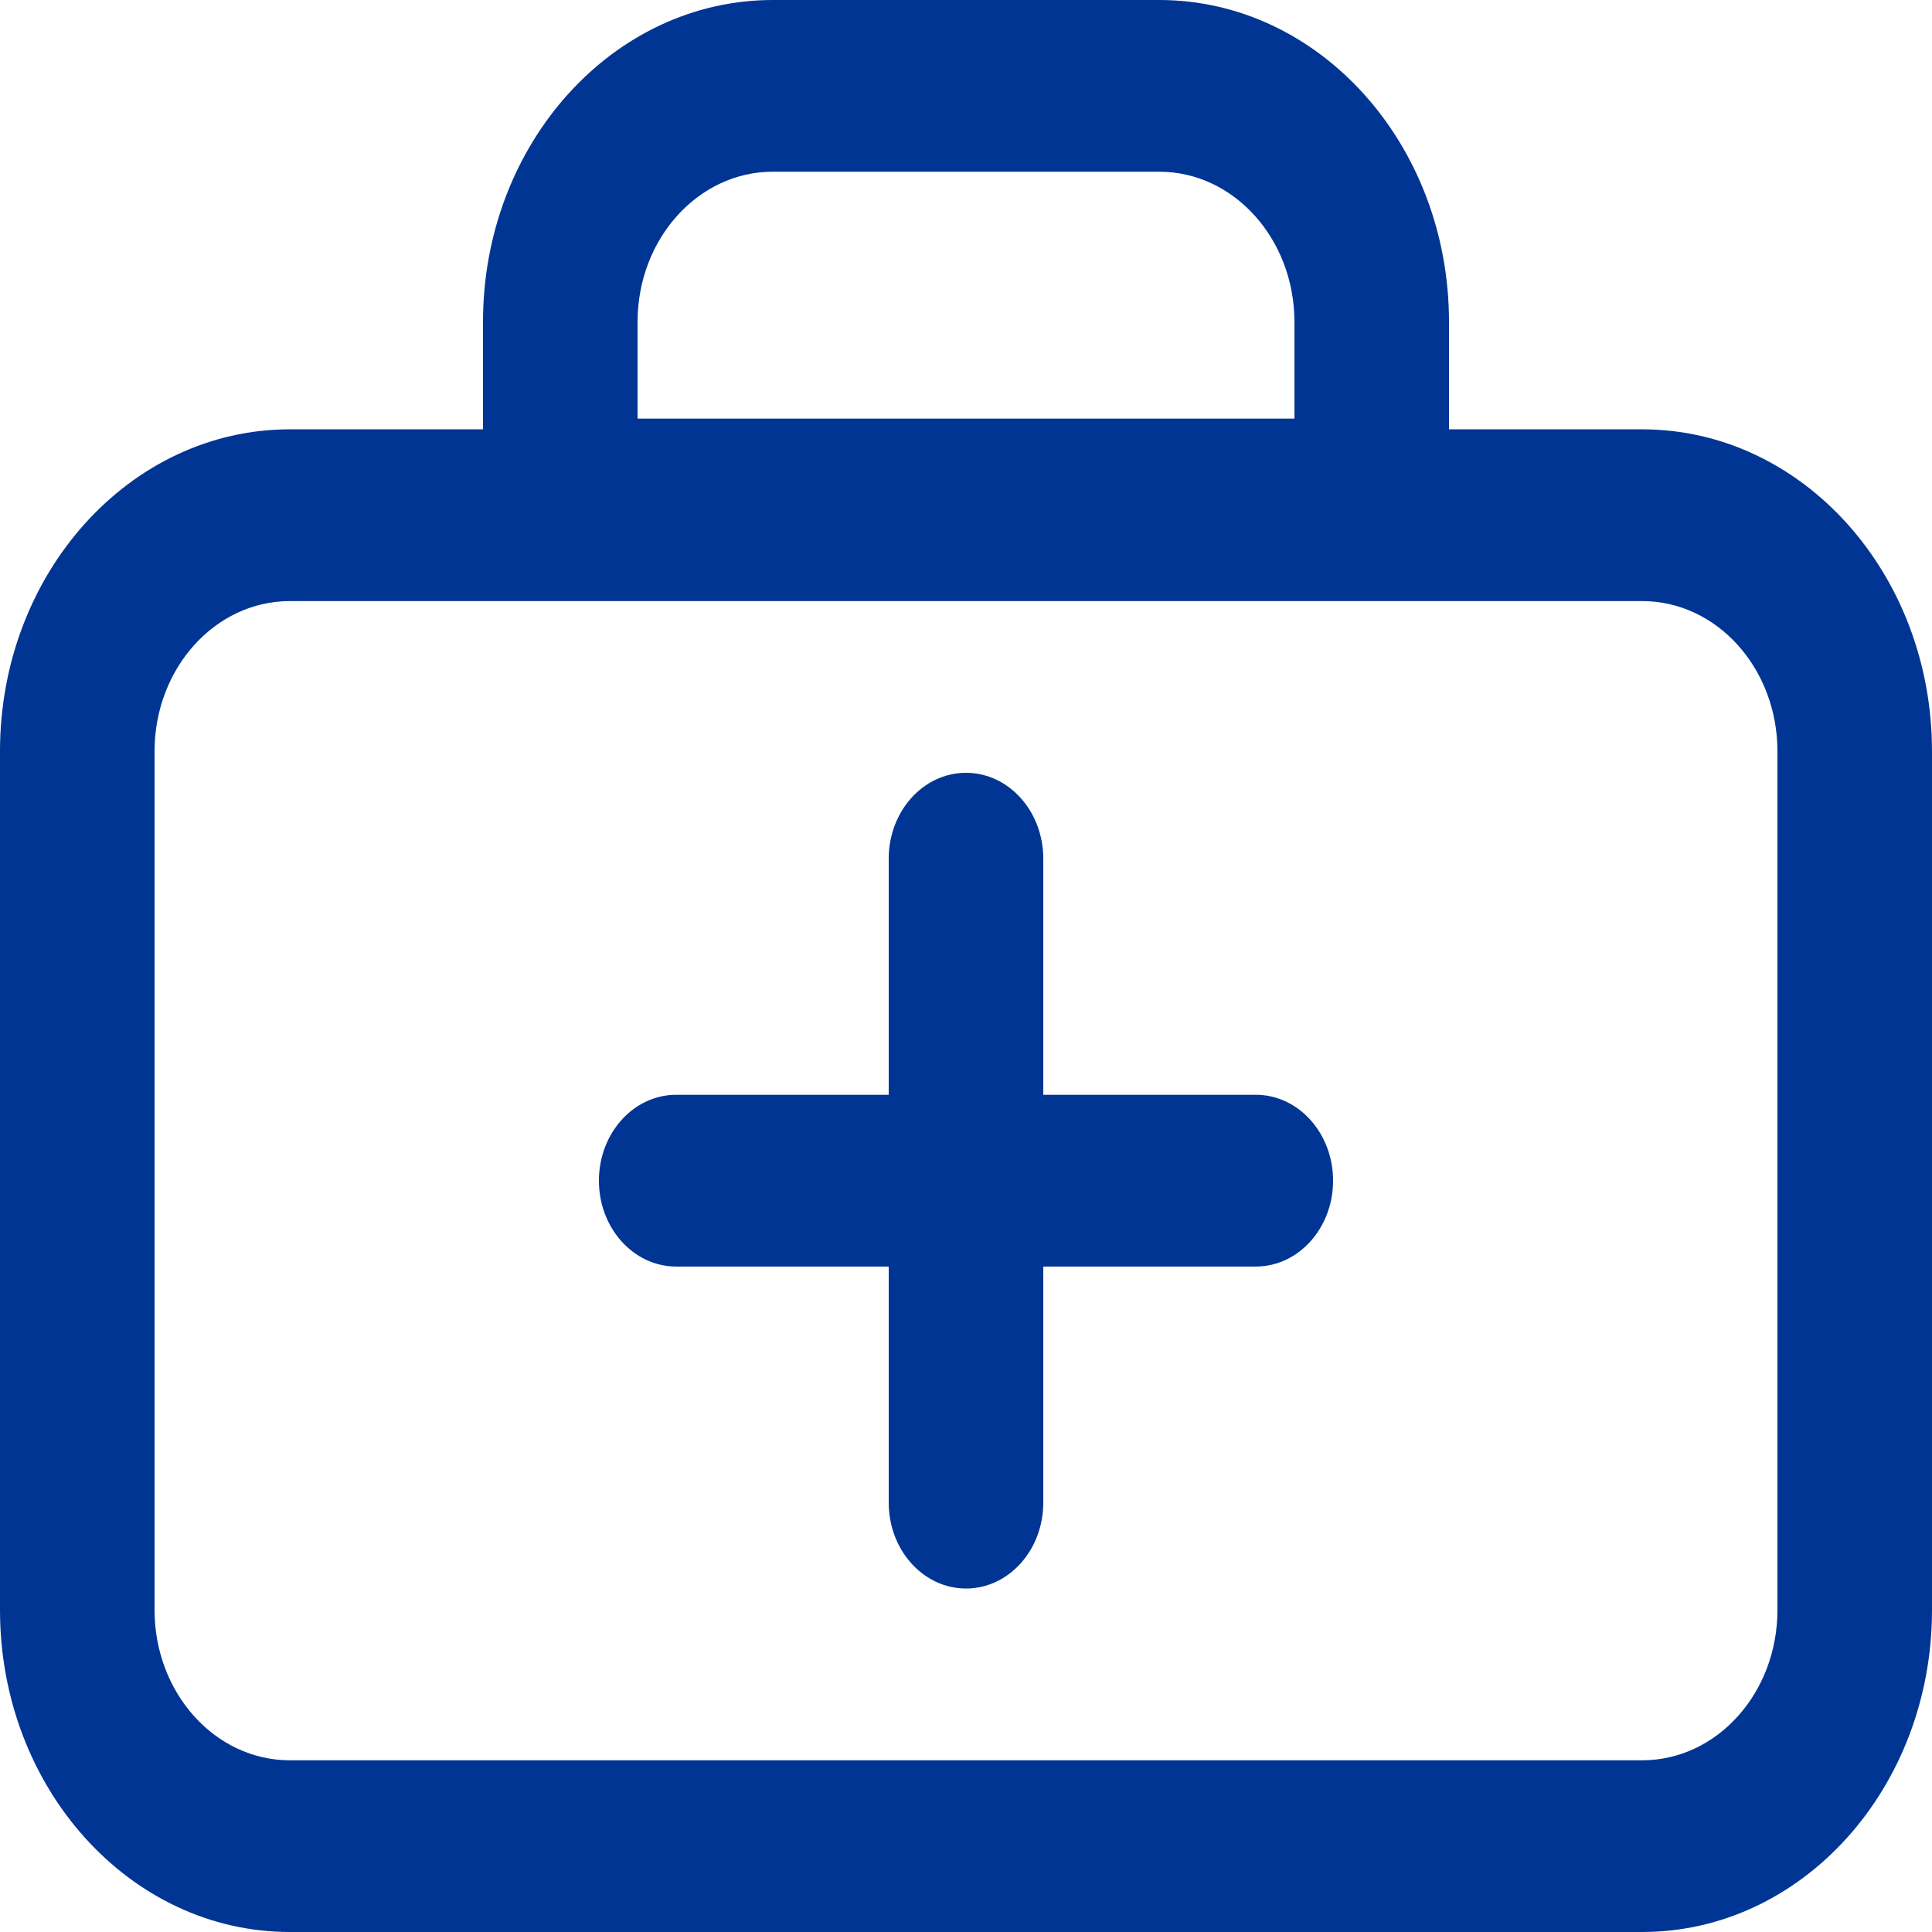
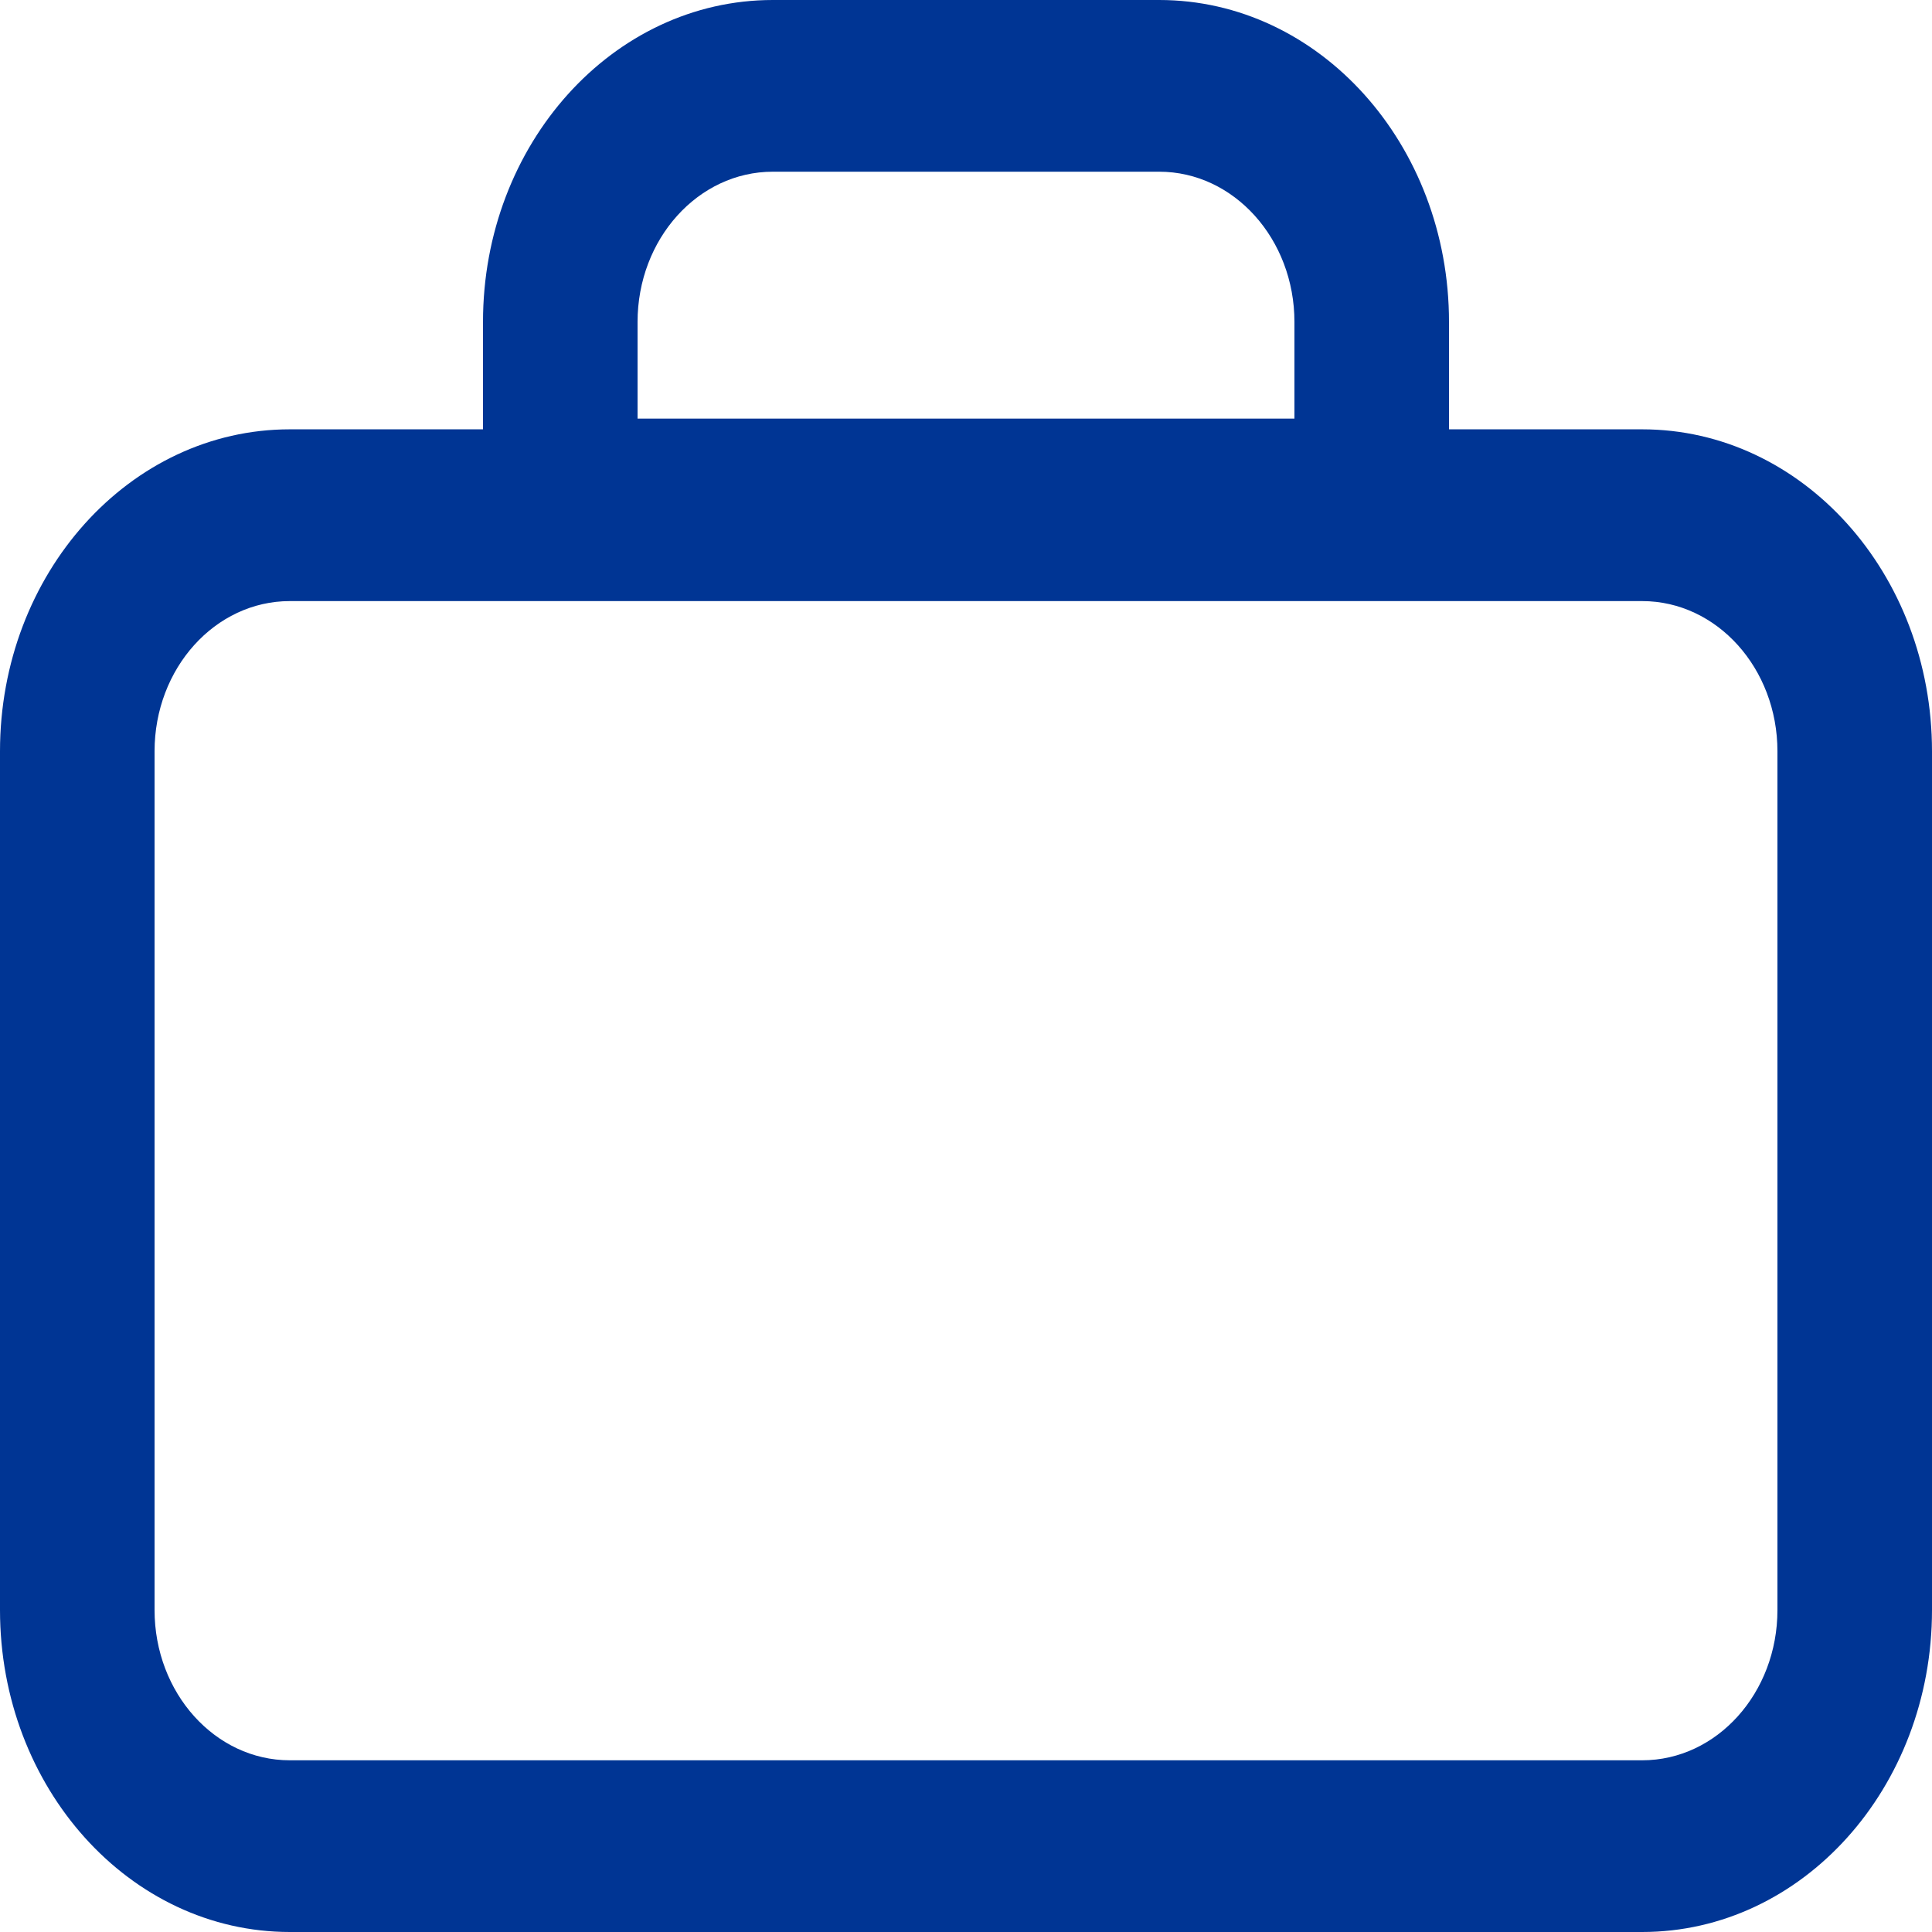
<svg xmlns="http://www.w3.org/2000/svg" width="32" height="32" viewBox="0 0 32 32" fill="none">
-   <path d="M16 12.8C16.707 12.8 17.28 13.437 17.28 14.222V18.133H20.8C21.507 18.133 22.08 18.77 22.08 19.556C22.08 20.341 21.507 20.978 20.8 20.978H17.28V24.889C17.28 25.674 16.707 26.311 16 26.311C15.293 26.311 14.72 25.674 14.72 24.889V20.978H11.2C10.493 20.978 9.92 20.341 9.92 19.556C9.92 18.77 10.493 18.133 11.2 18.133H14.72V14.222C14.72 13.437 15.293 12.8 16 12.8Z" fill="#003594" />
  <path fill-rule="evenodd" clip-rule="evenodd" d="M8 5.333C8 2.388 10.149 0 12.8 0H19.2C21.851 0 24 2.388 24 5.333V7.111H27.2C29.851 7.111 32 9.499 32 12.444V26.667C32 29.612 29.851 32 27.2 32H4.8C2.149 32 0 29.612 0 26.667V12.444C0 9.499 2.149 7.111 4.8 7.111H8V5.333ZM12.8 2.844H19.2C20.437 2.844 21.44 3.959 21.44 5.333V6.933H10.56V5.333C10.56 3.959 11.563 2.844 12.8 2.844ZM4.8 9.956H27.2C28.437 9.956 29.44 11.07 29.44 12.444V26.667C29.44 28.041 28.437 29.156 27.2 29.156H4.8C3.563 29.156 2.56 28.041 2.56 26.667V12.444C2.56 11.07 3.563 9.956 4.8 9.956Z" fill="#003594" />
</svg>